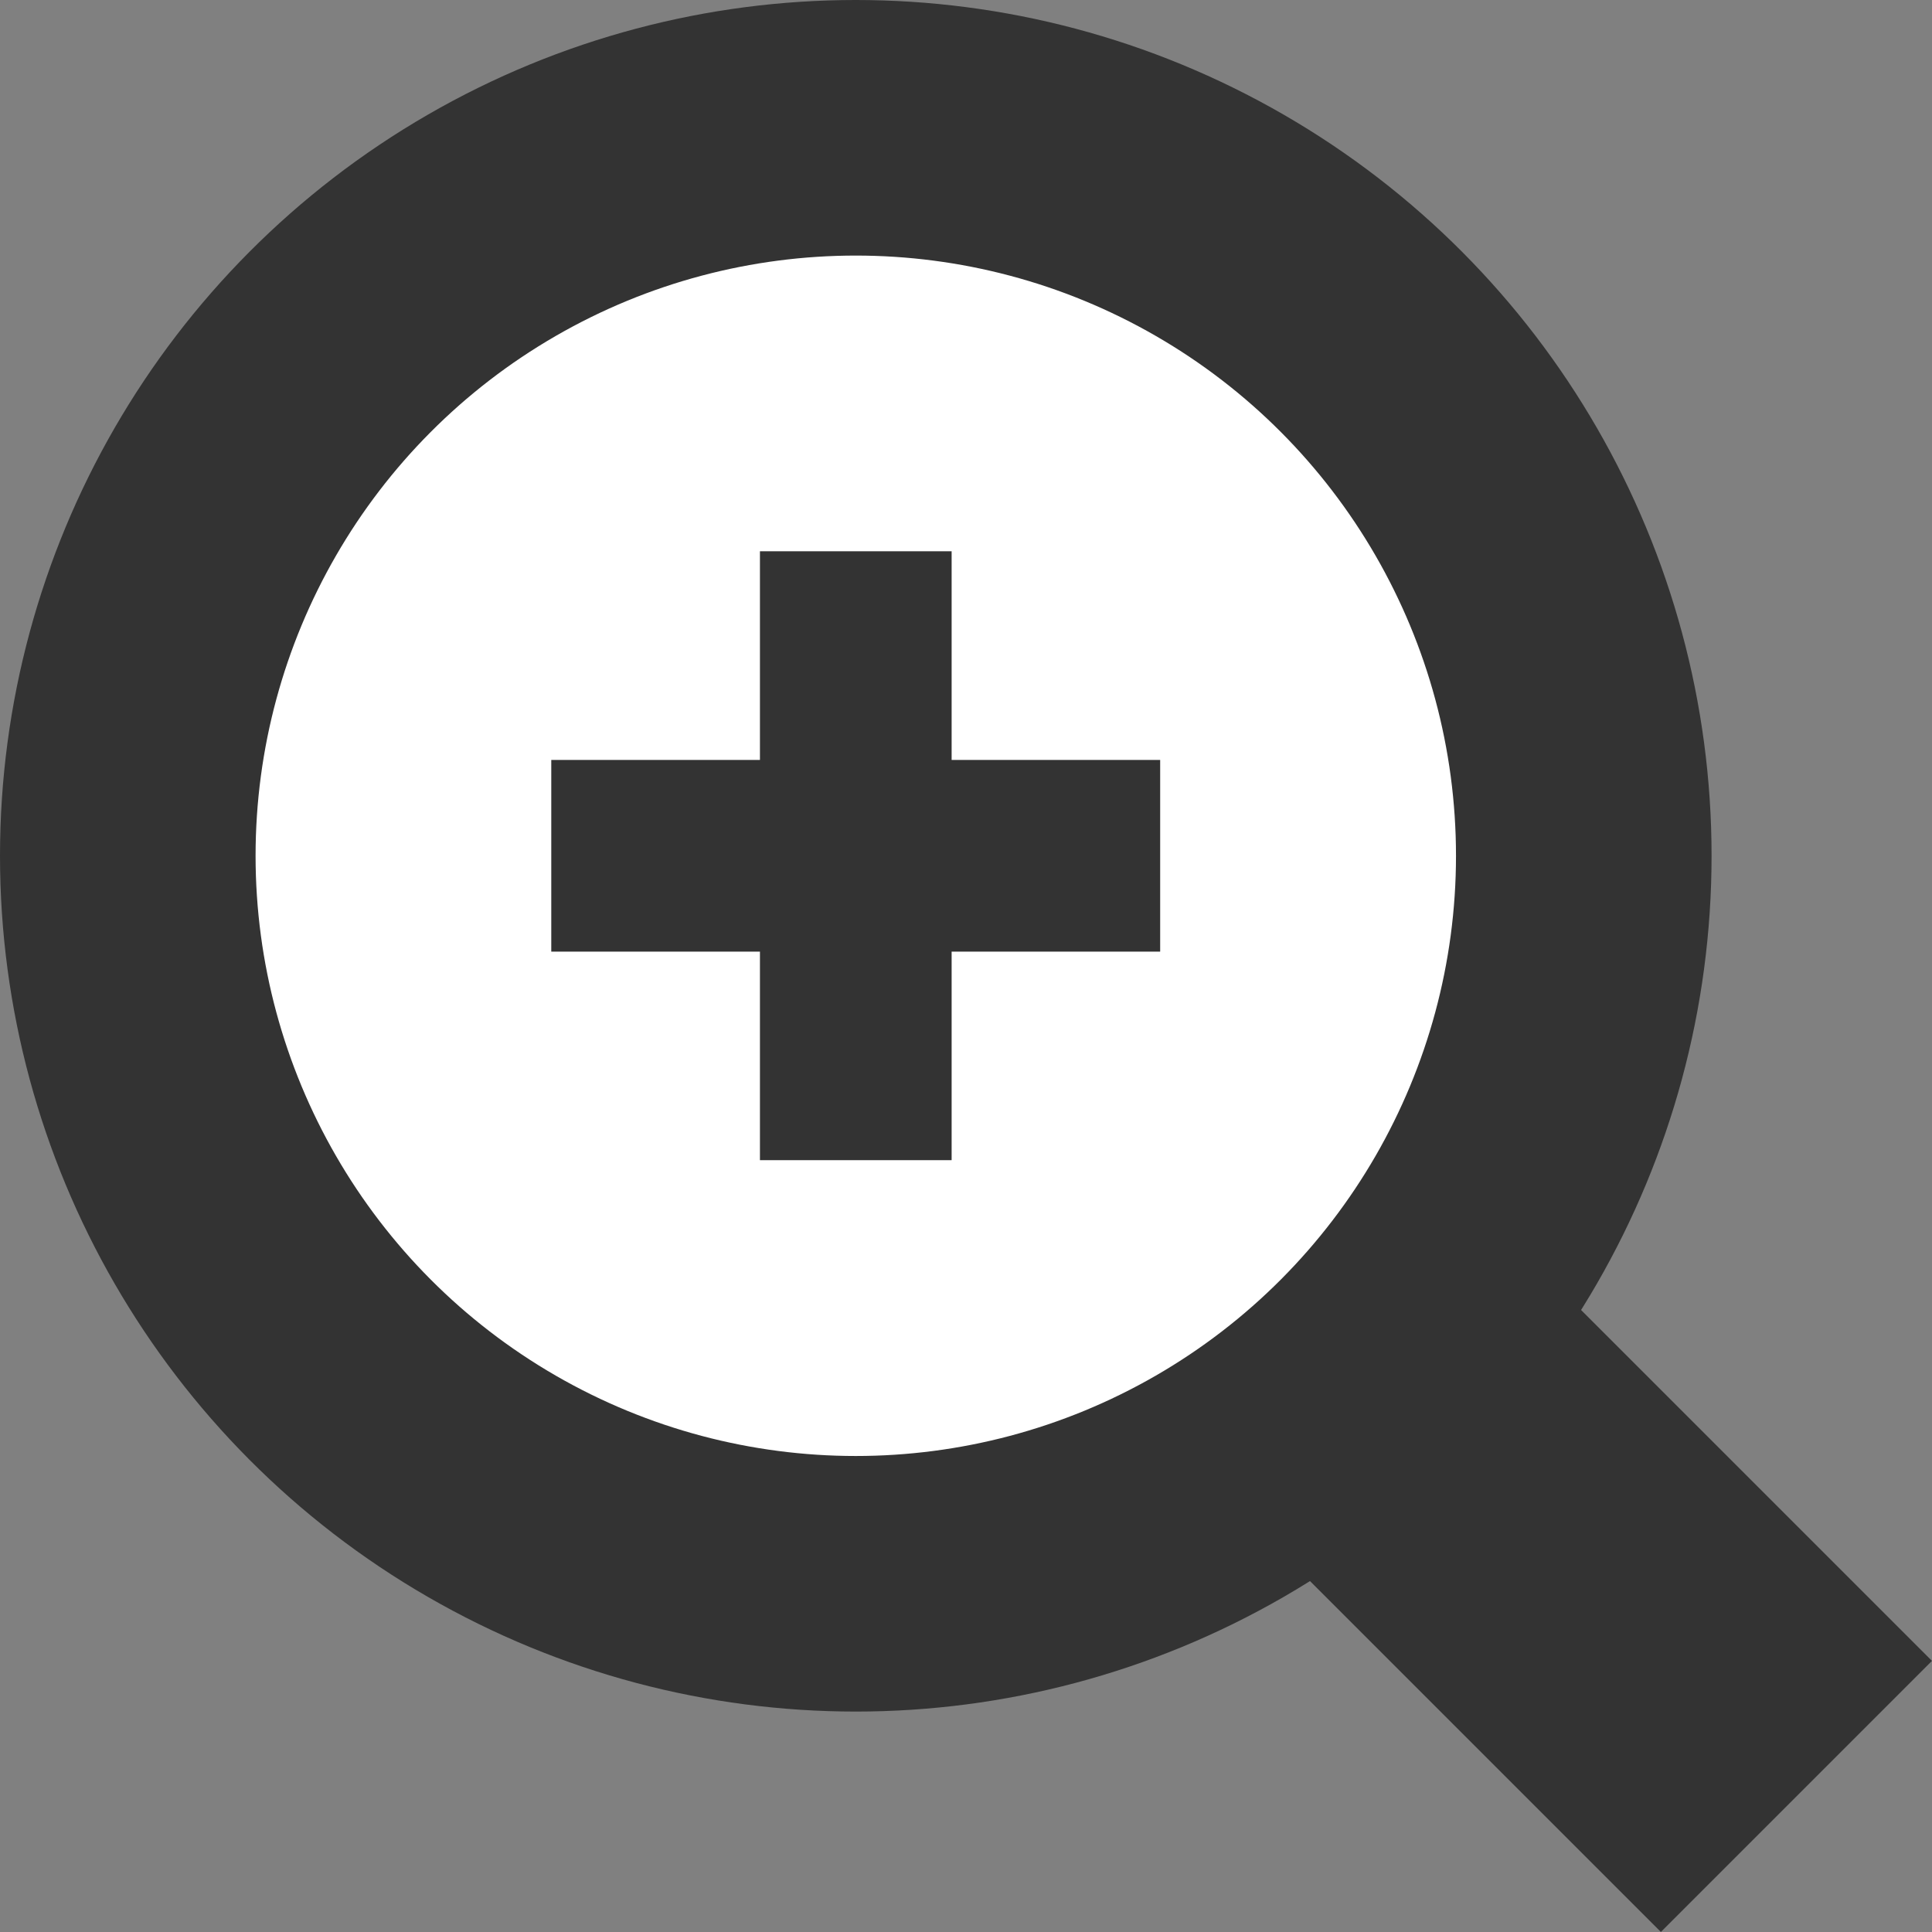
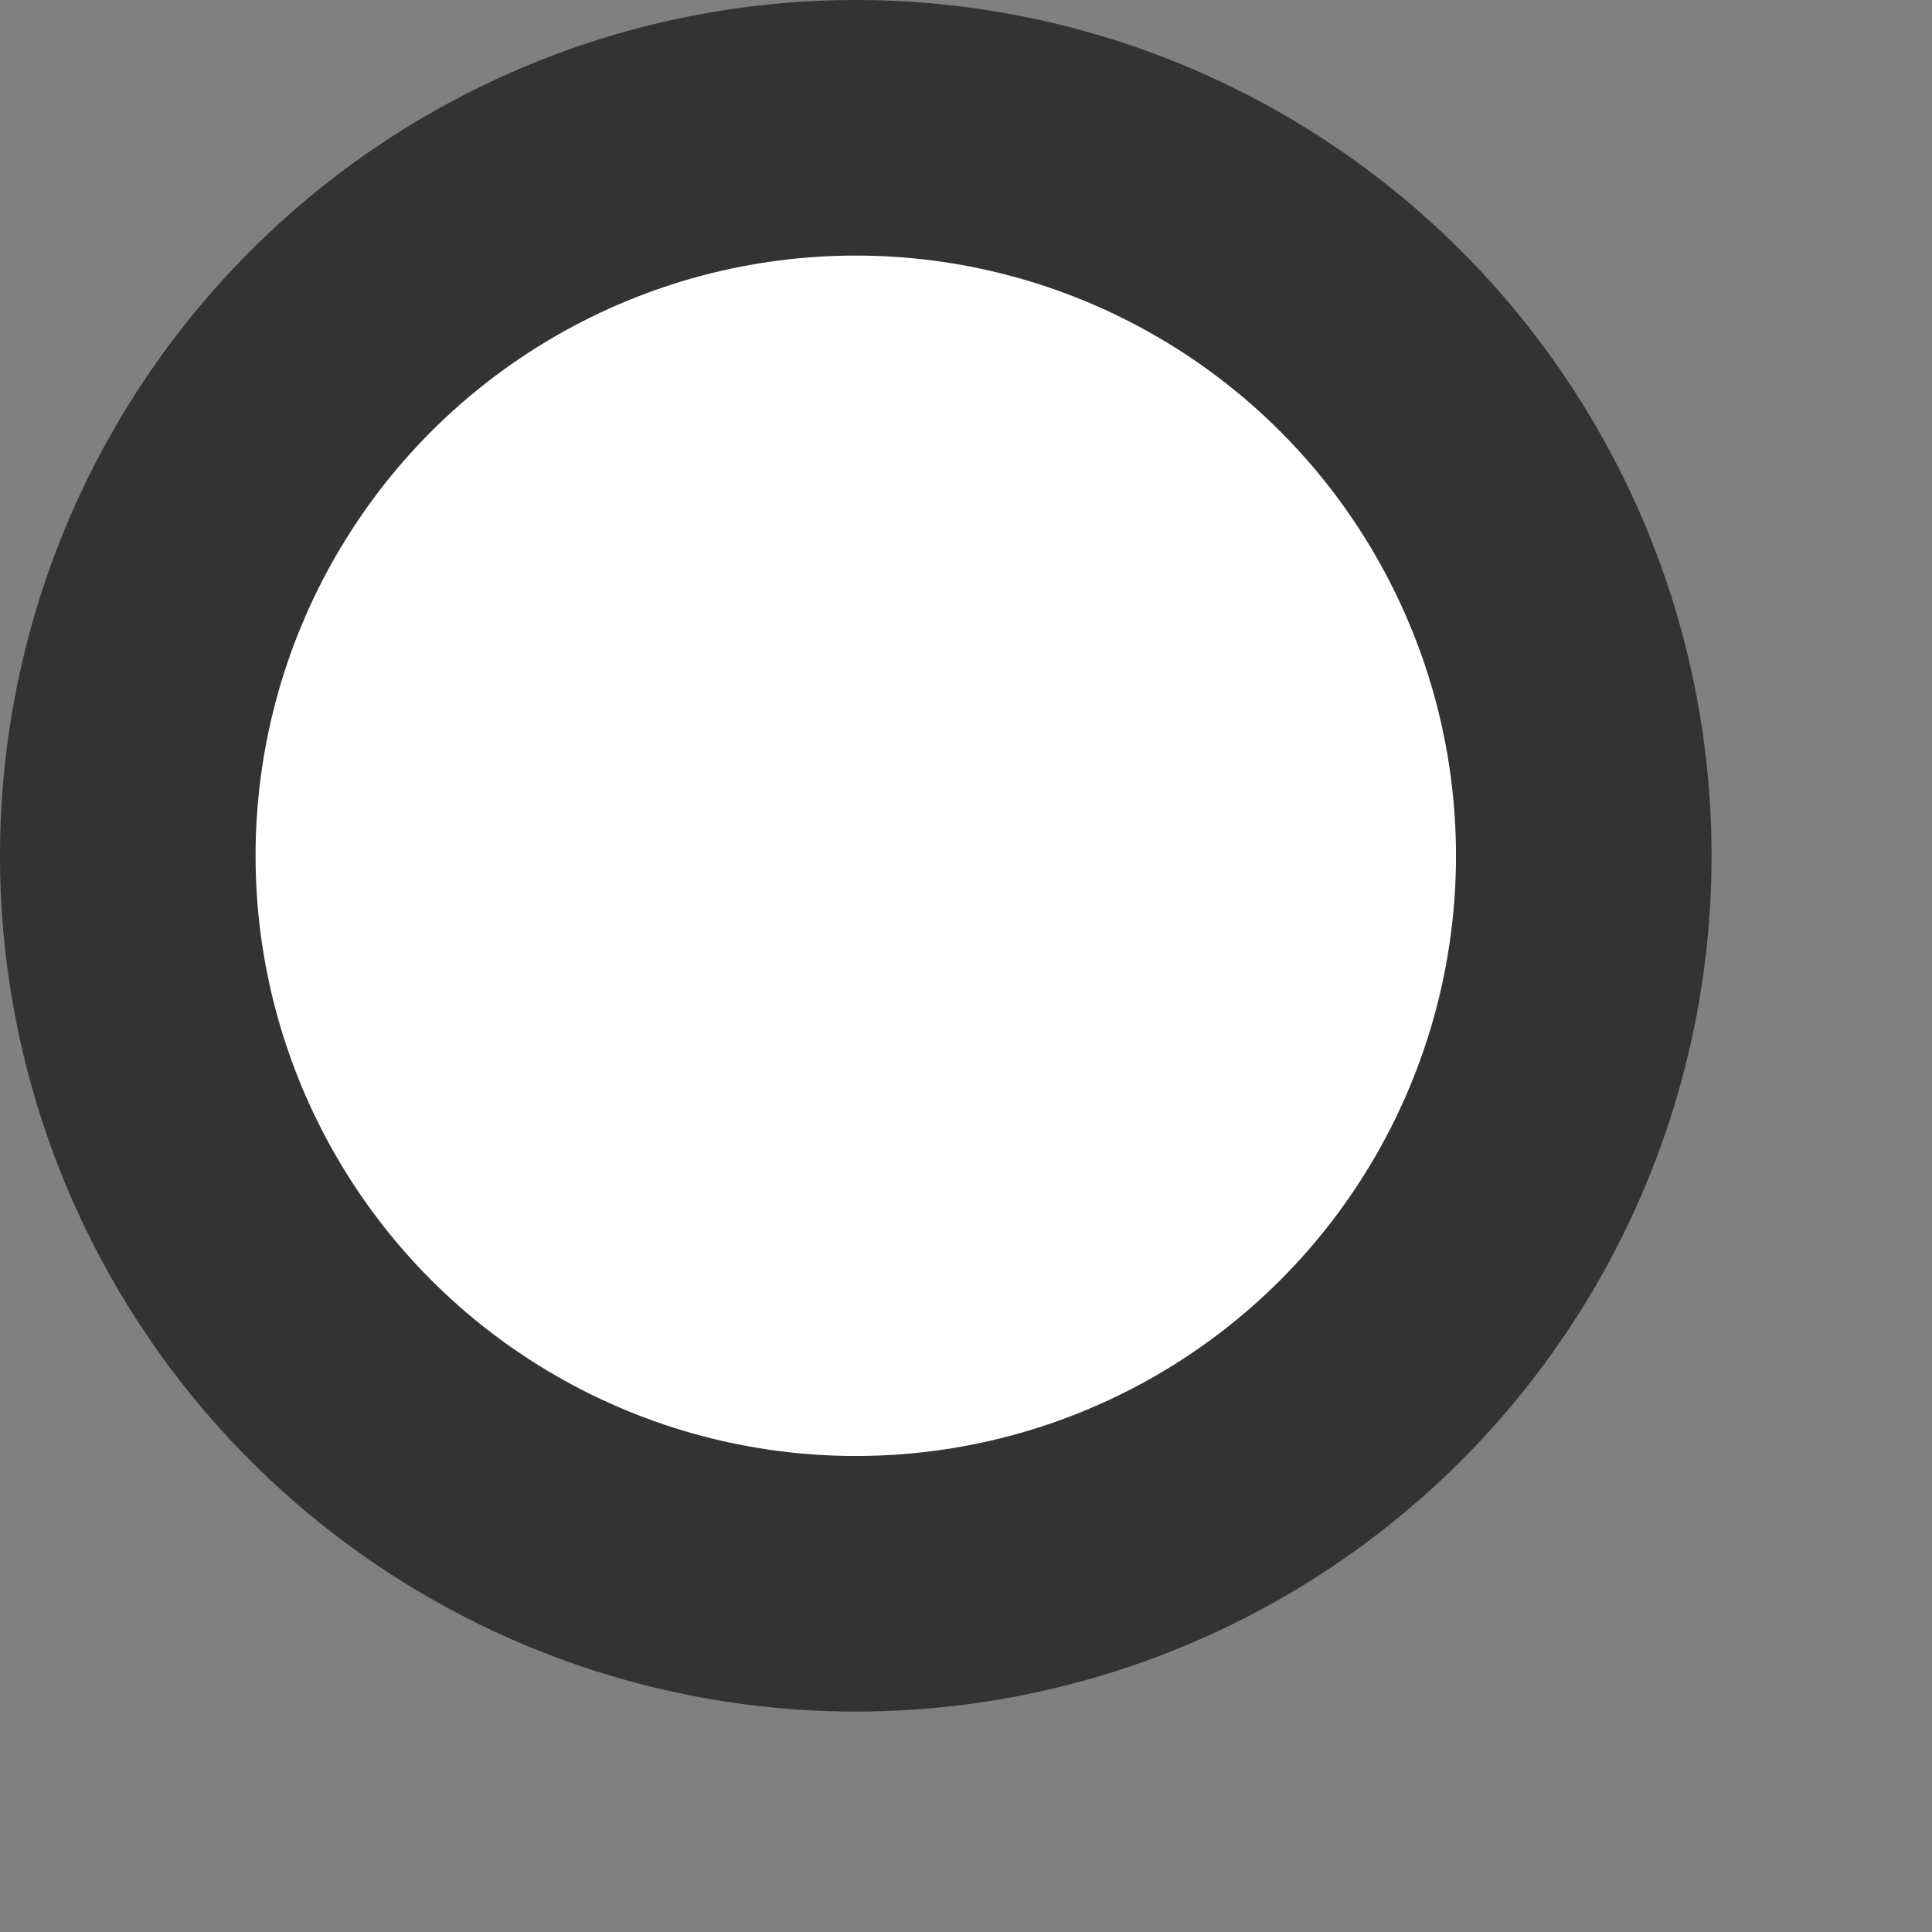
<svg xmlns="http://www.w3.org/2000/svg" viewBox="0 0 15.119 15.119" enable-background="new 0 0 15.119 15.119">
  <rect x="0" y="0" width="15.119" height="15.119" fill="#808080" stroke="none" />
-   <path fill="#fff" stroke="#333" stroke-width="3" stroke-miterlimit="10" d="M6.697 6.697l7.361 7.361" />
  <circle cx="6.697" cy="6.697" r="5.697" fill="#fff" stroke="#333" stroke-width="2" stroke-miterlimit="10" />
  <g fill="#fff" stroke="#333" stroke-width="1.5" stroke-miterlimit="10">
-     <path d="M4.314 6.697h4.765M6.697 4.314v4.765" />
-   </g>
+     </g>
</svg>